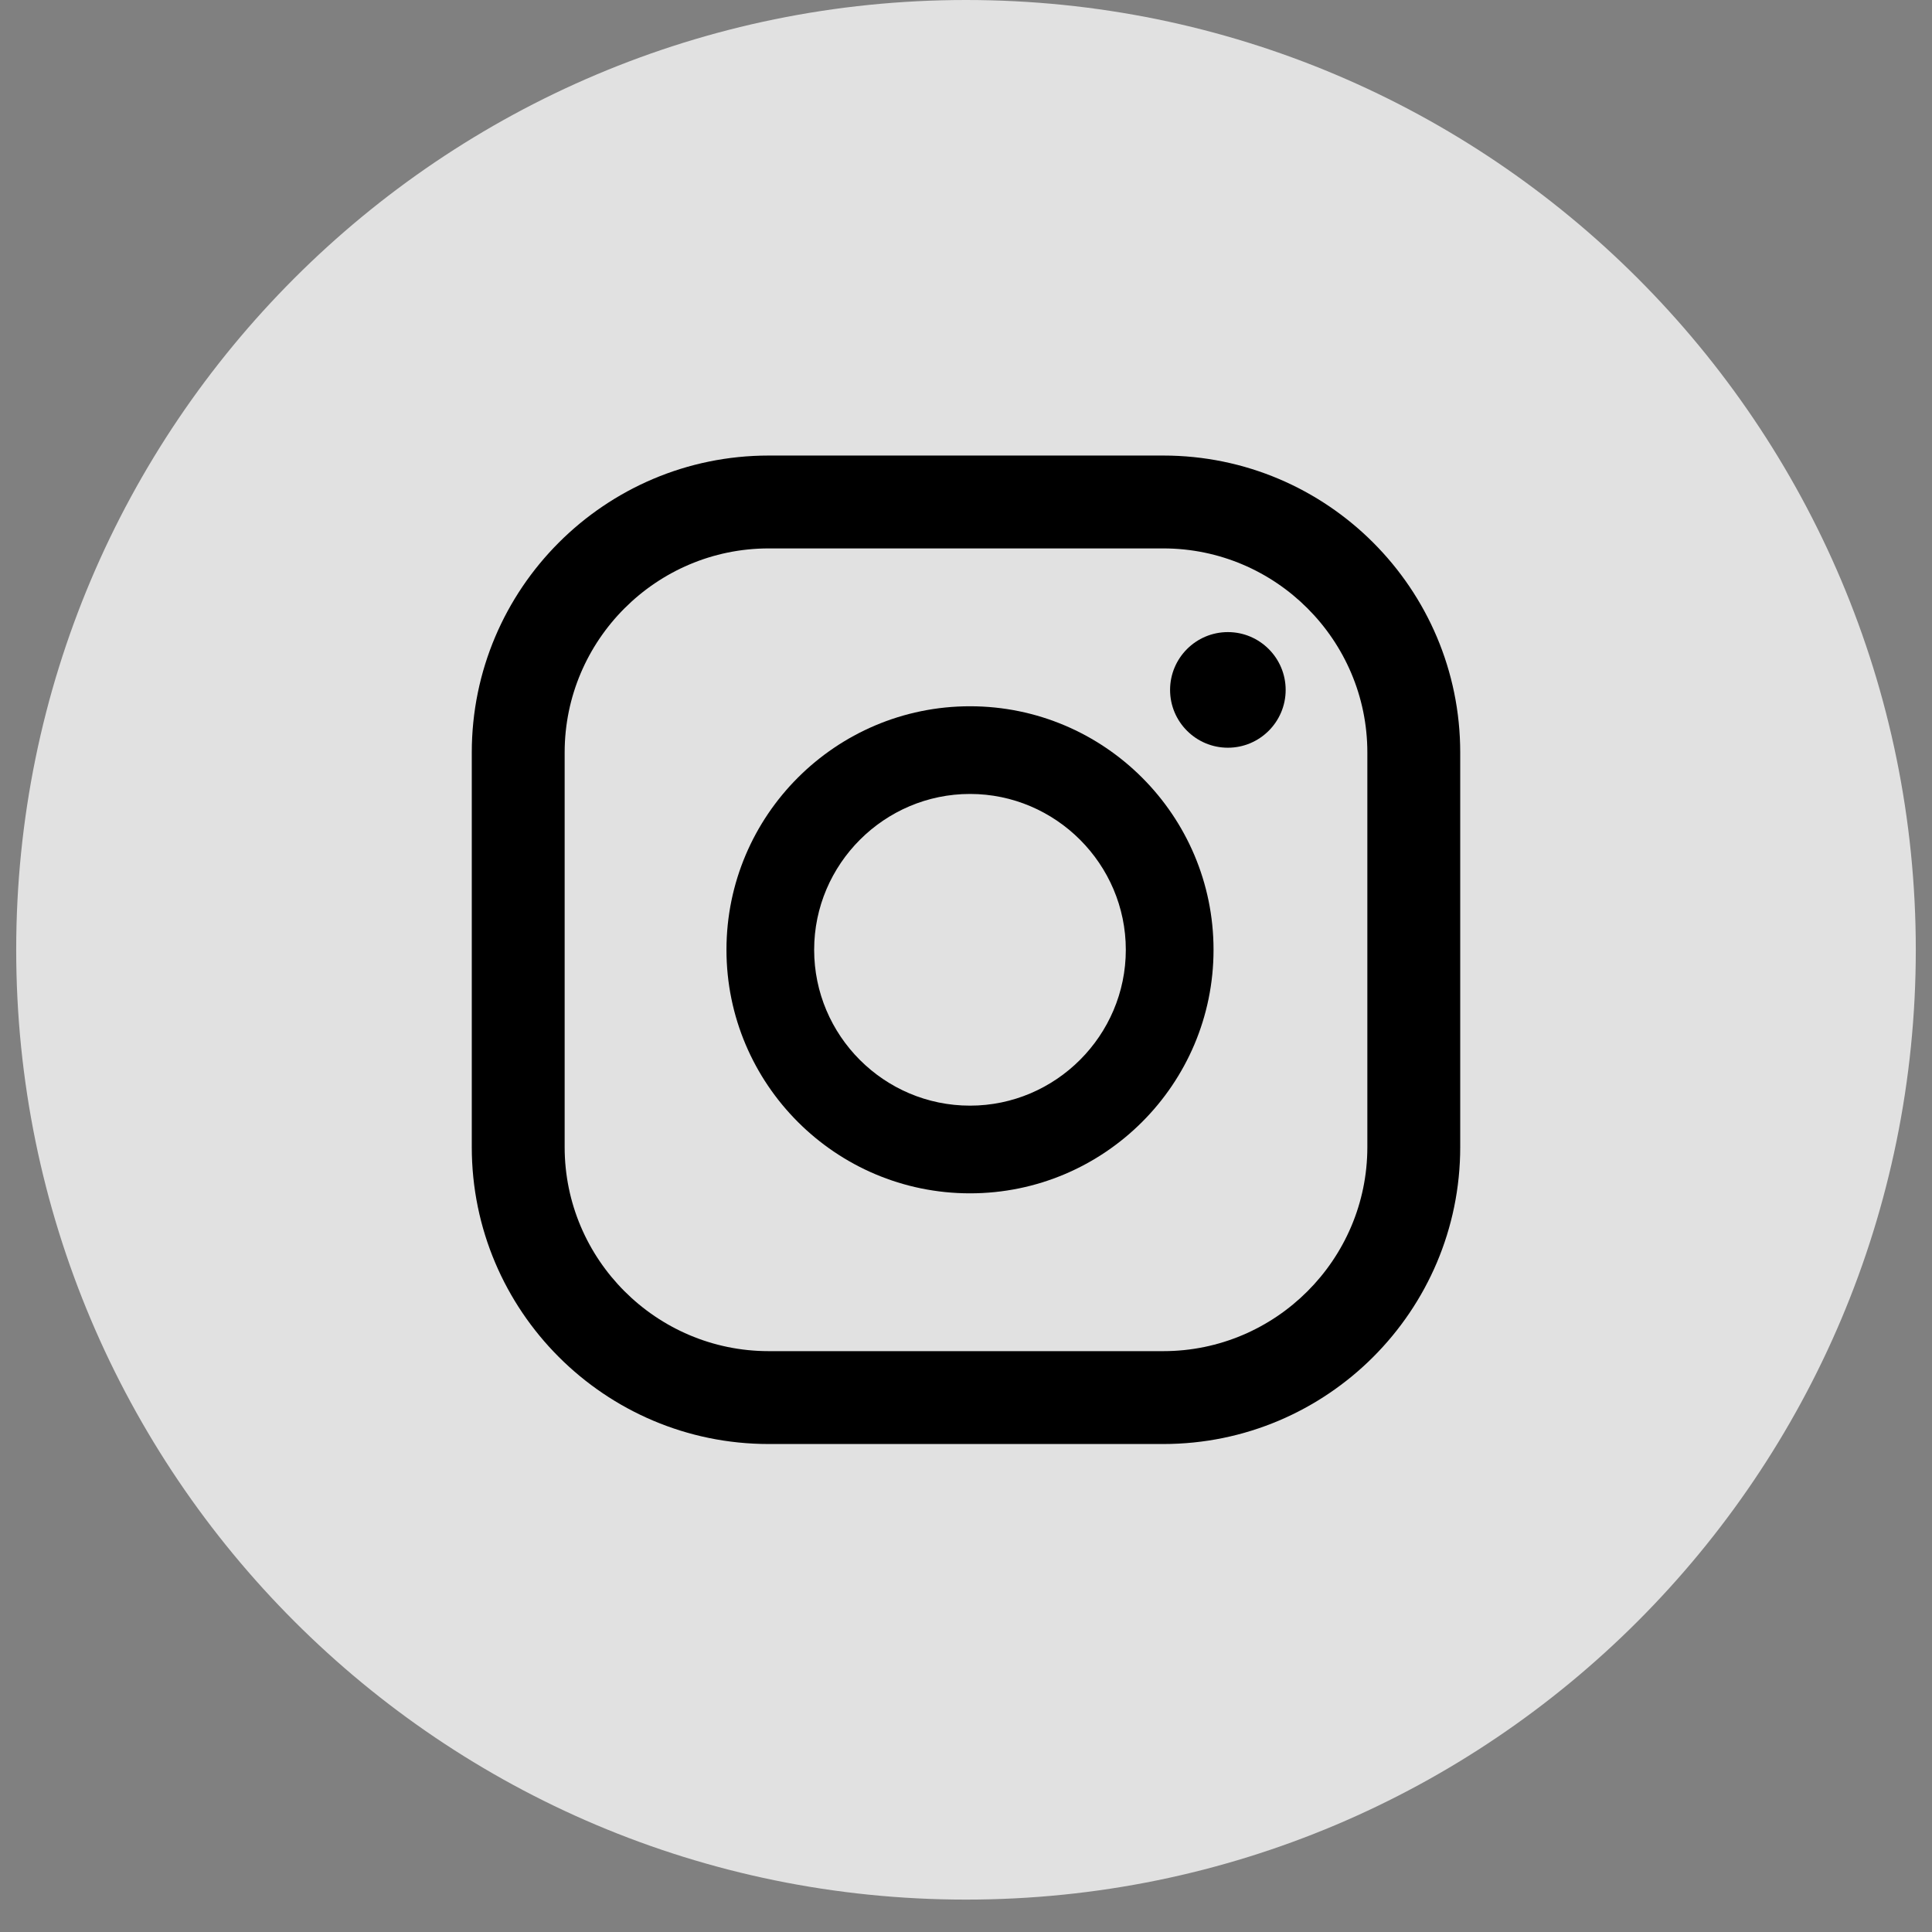
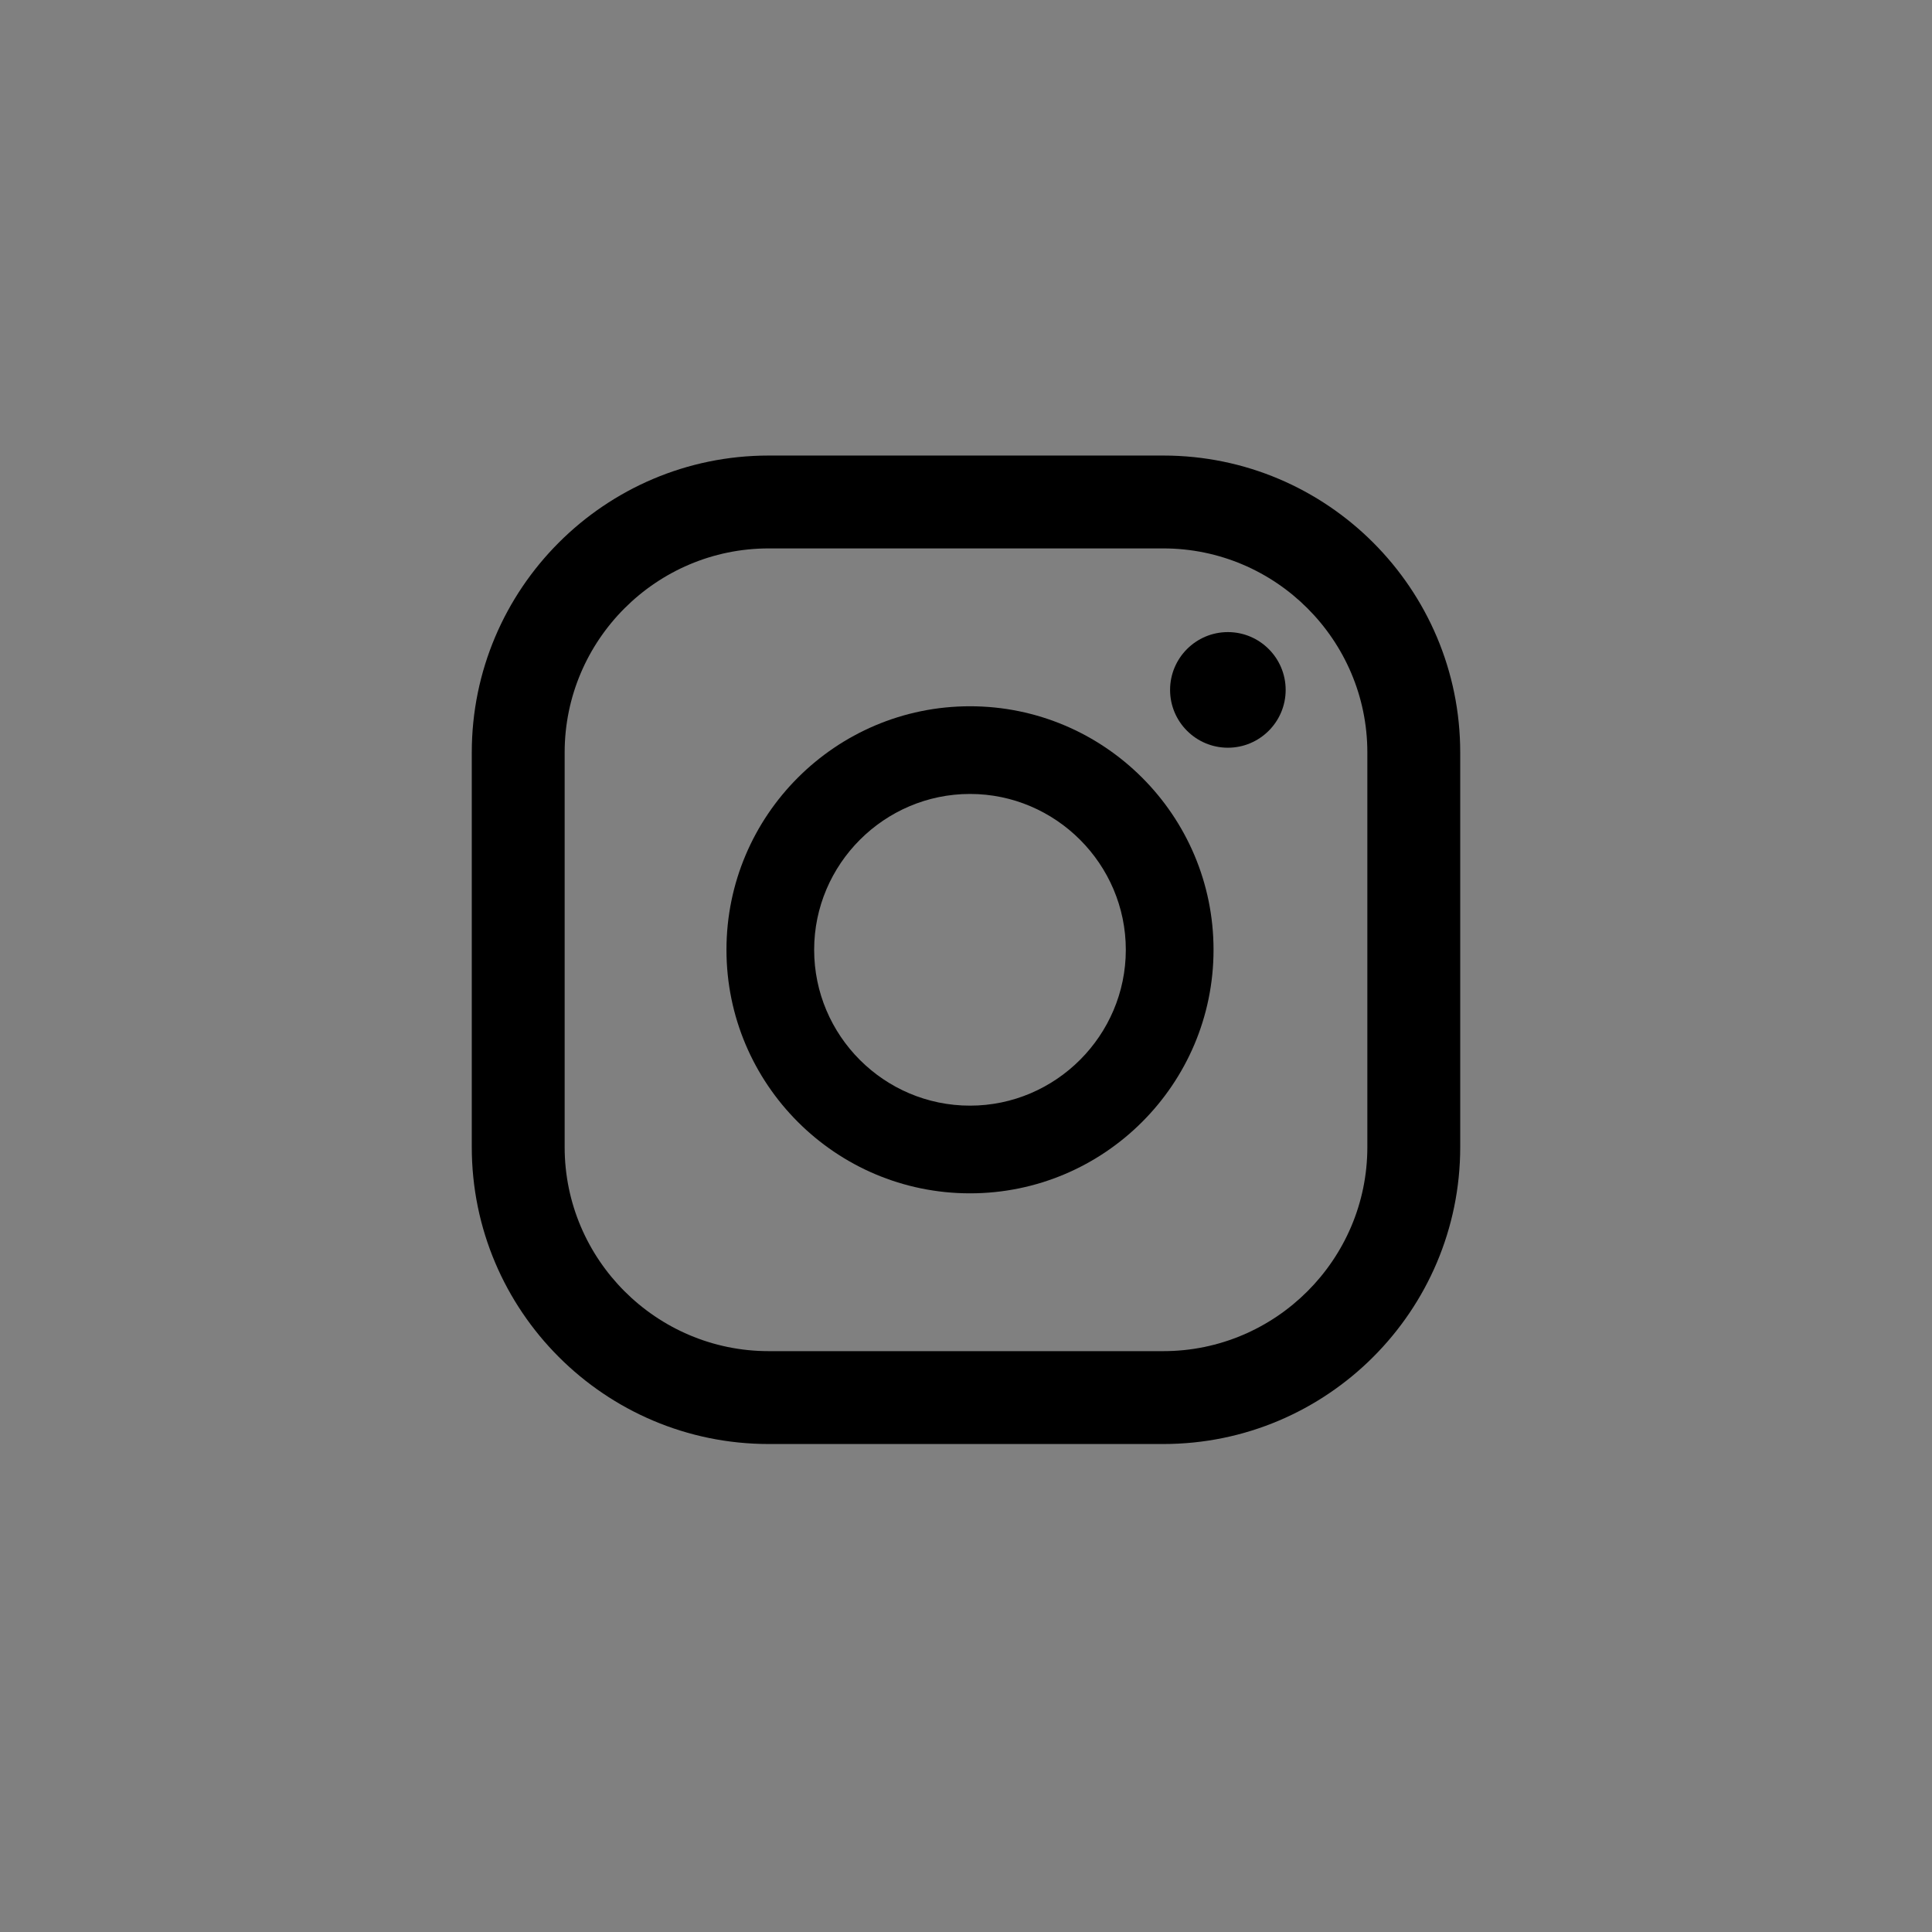
<svg xmlns="http://www.w3.org/2000/svg" width="57" height="57" viewBox="0 0 57 57" fill="none">
  <rect x="0" y="0" width="57" height="57" fill="#808080" stroke="none" />
-   <path d="M28.5 56.044C43.976 56.044 56.522 43.498 56.522 28.022C56.522 12.546 43.976 0 28.5 0C13.024 0 0.478 12.546 0.478 28.022C0.478 43.498 13.024 56.044 28.5 56.044Z" fill="white" fill-opacity="0.76" />
  <path d="M36.226 18.649C35.285 18.649 34.521 19.414 34.521 20.355C34.521 21.295 35.285 22.06 36.226 22.06C37.167 22.06 37.931 21.295 37.931 20.355C37.931 19.414 37.167 18.649 36.226 18.649Z" fill="black" />
  <path d="M28.618 20.837C24.655 20.837 21.433 24.059 21.433 28.022C21.433 31.985 24.655 35.207 28.618 35.207C32.581 35.207 35.803 31.985 35.803 28.022C35.803 24.059 32.581 20.837 28.618 20.837ZM28.618 32.62C26.078 32.62 24.02 30.55 24.02 28.022C24.02 25.494 26.09 23.424 28.618 23.424C31.146 23.424 33.215 25.494 33.215 28.022C33.215 30.55 31.146 32.62 28.618 32.62Z" fill="black" />
  <path d="M34.321 42.603H22.679C17.846 42.603 13.919 38.675 13.919 33.843V22.201C13.919 17.368 17.846 13.44 22.679 13.44H34.321C39.154 13.44 43.081 17.368 43.081 22.201V33.843C43.081 38.675 39.154 42.603 34.321 42.603ZM22.679 16.18C19.363 16.18 16.659 18.885 16.659 22.201V33.843C16.659 37.159 19.363 39.863 22.679 39.863H34.321C37.637 39.863 40.341 37.159 40.341 33.843V22.201C40.341 18.885 37.637 16.18 34.321 16.18H22.679Z" fill="black" />
</svg>